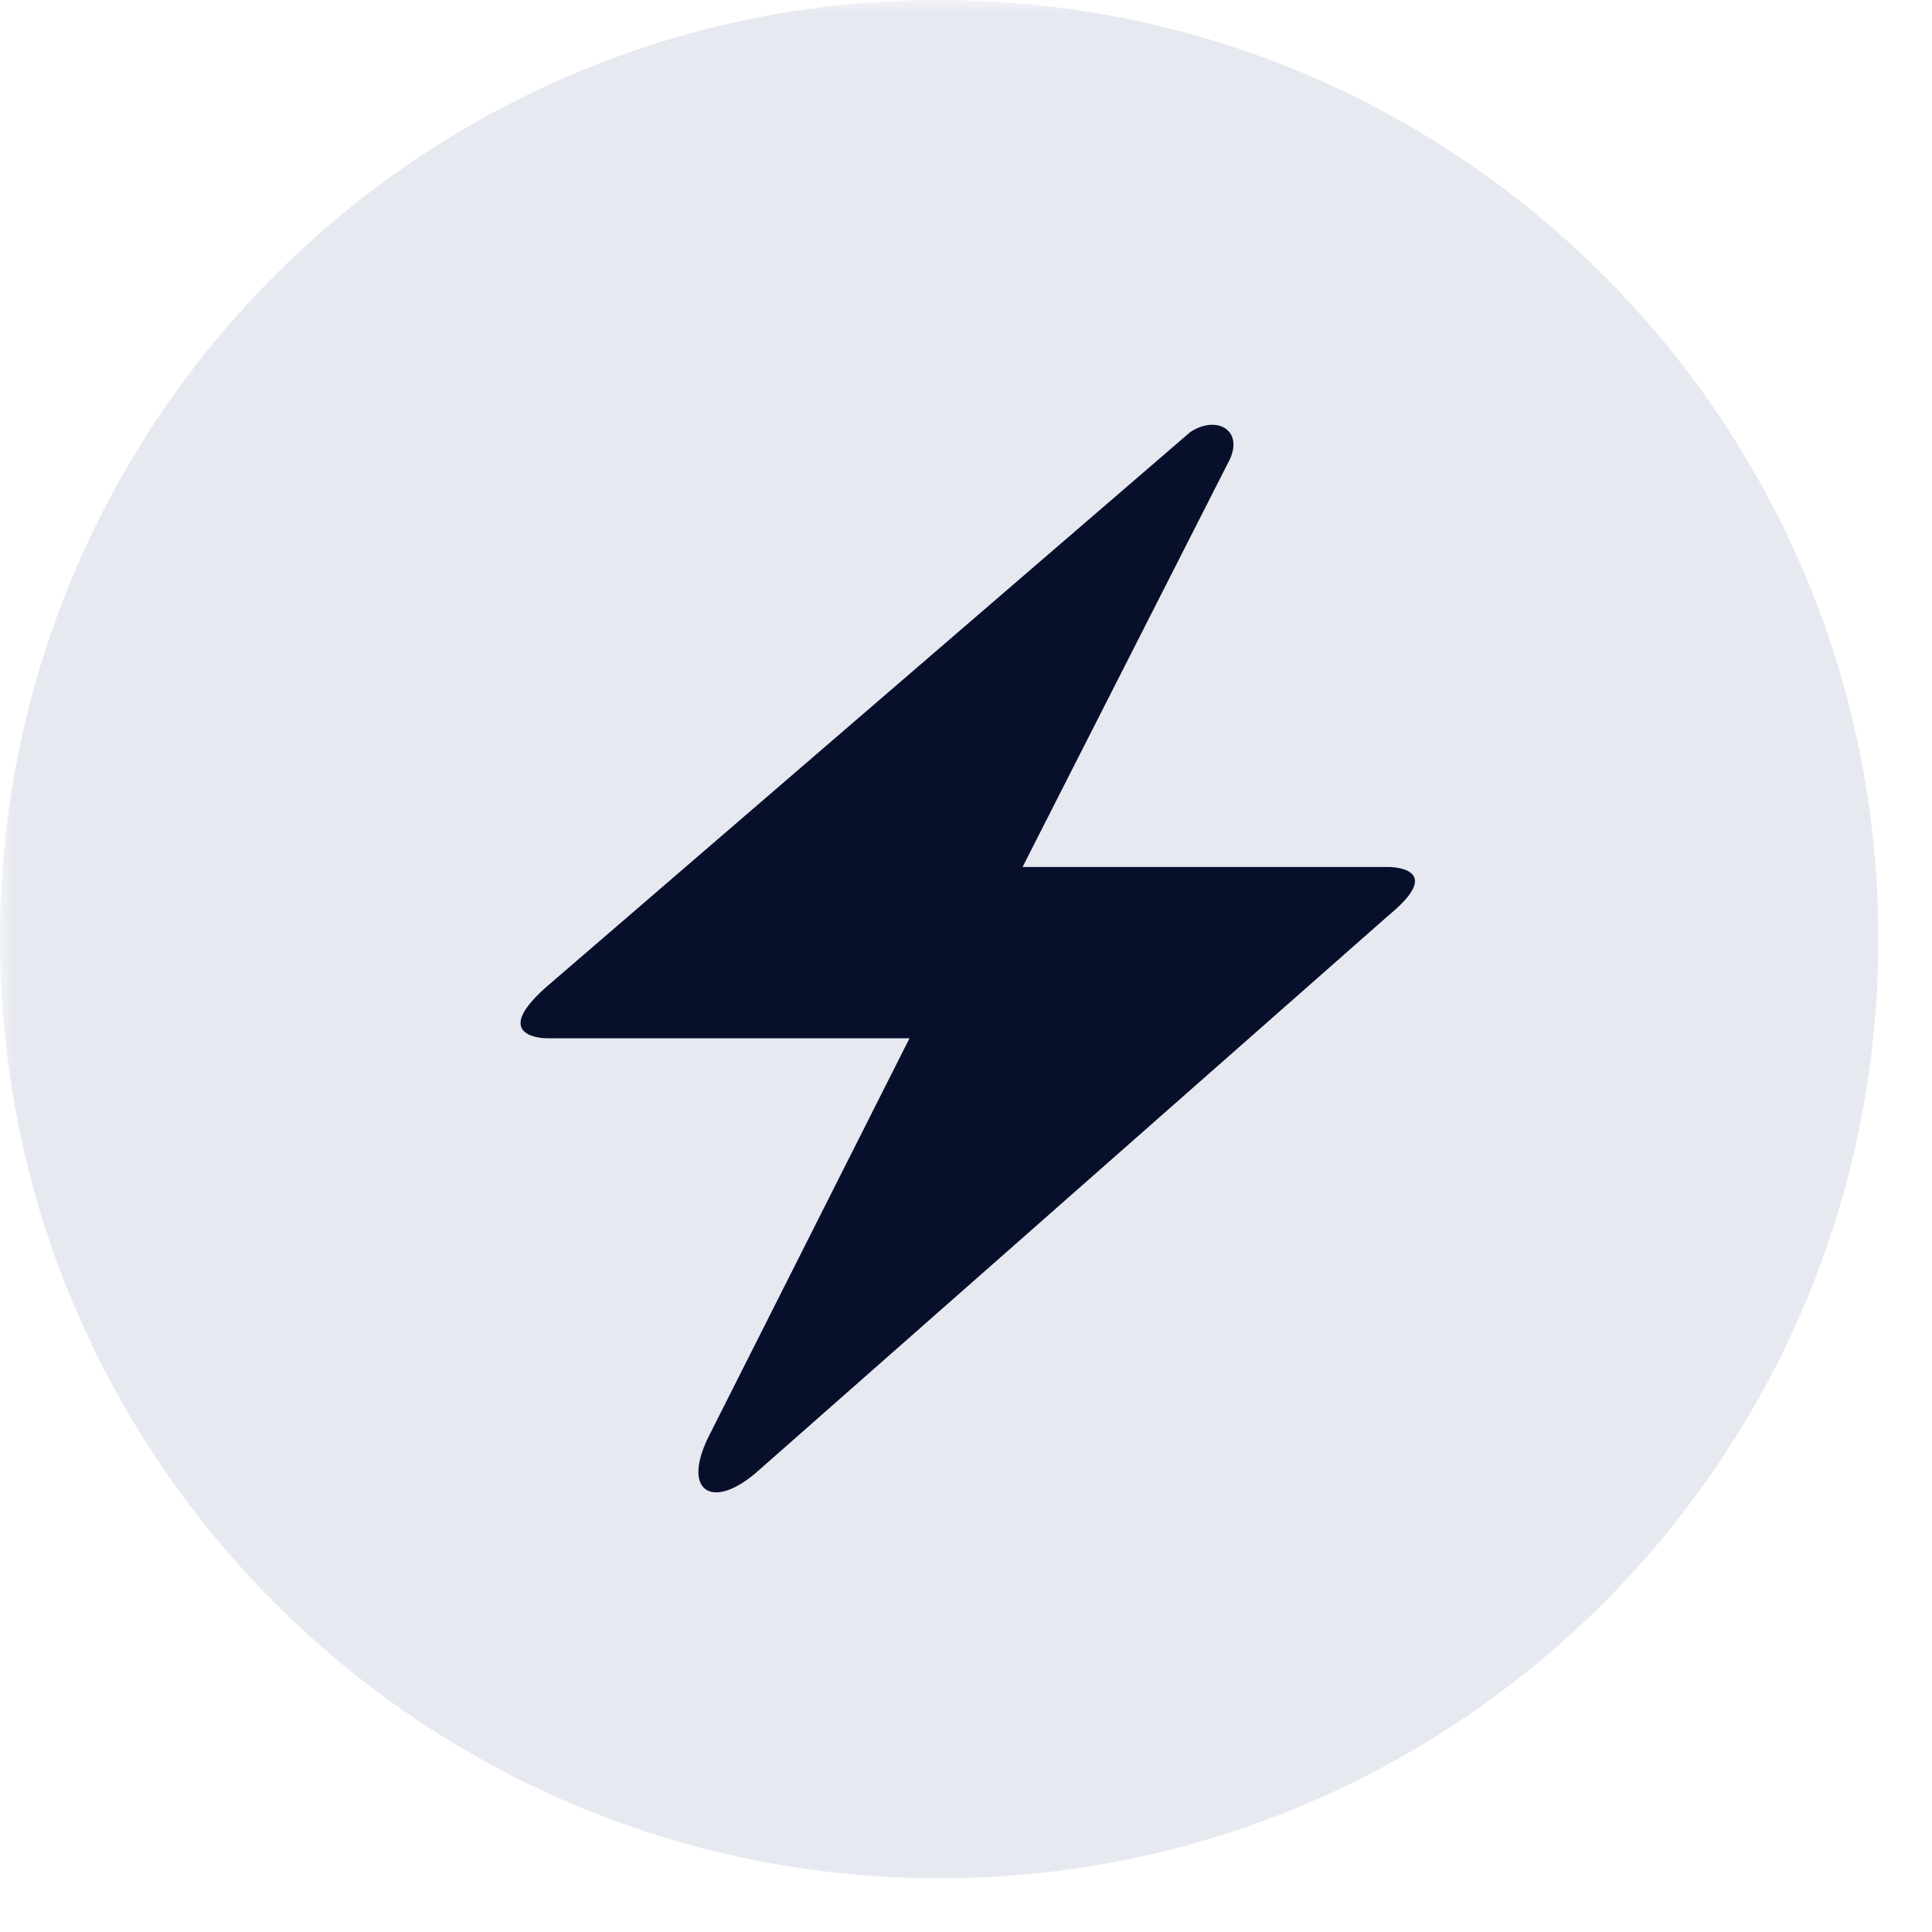
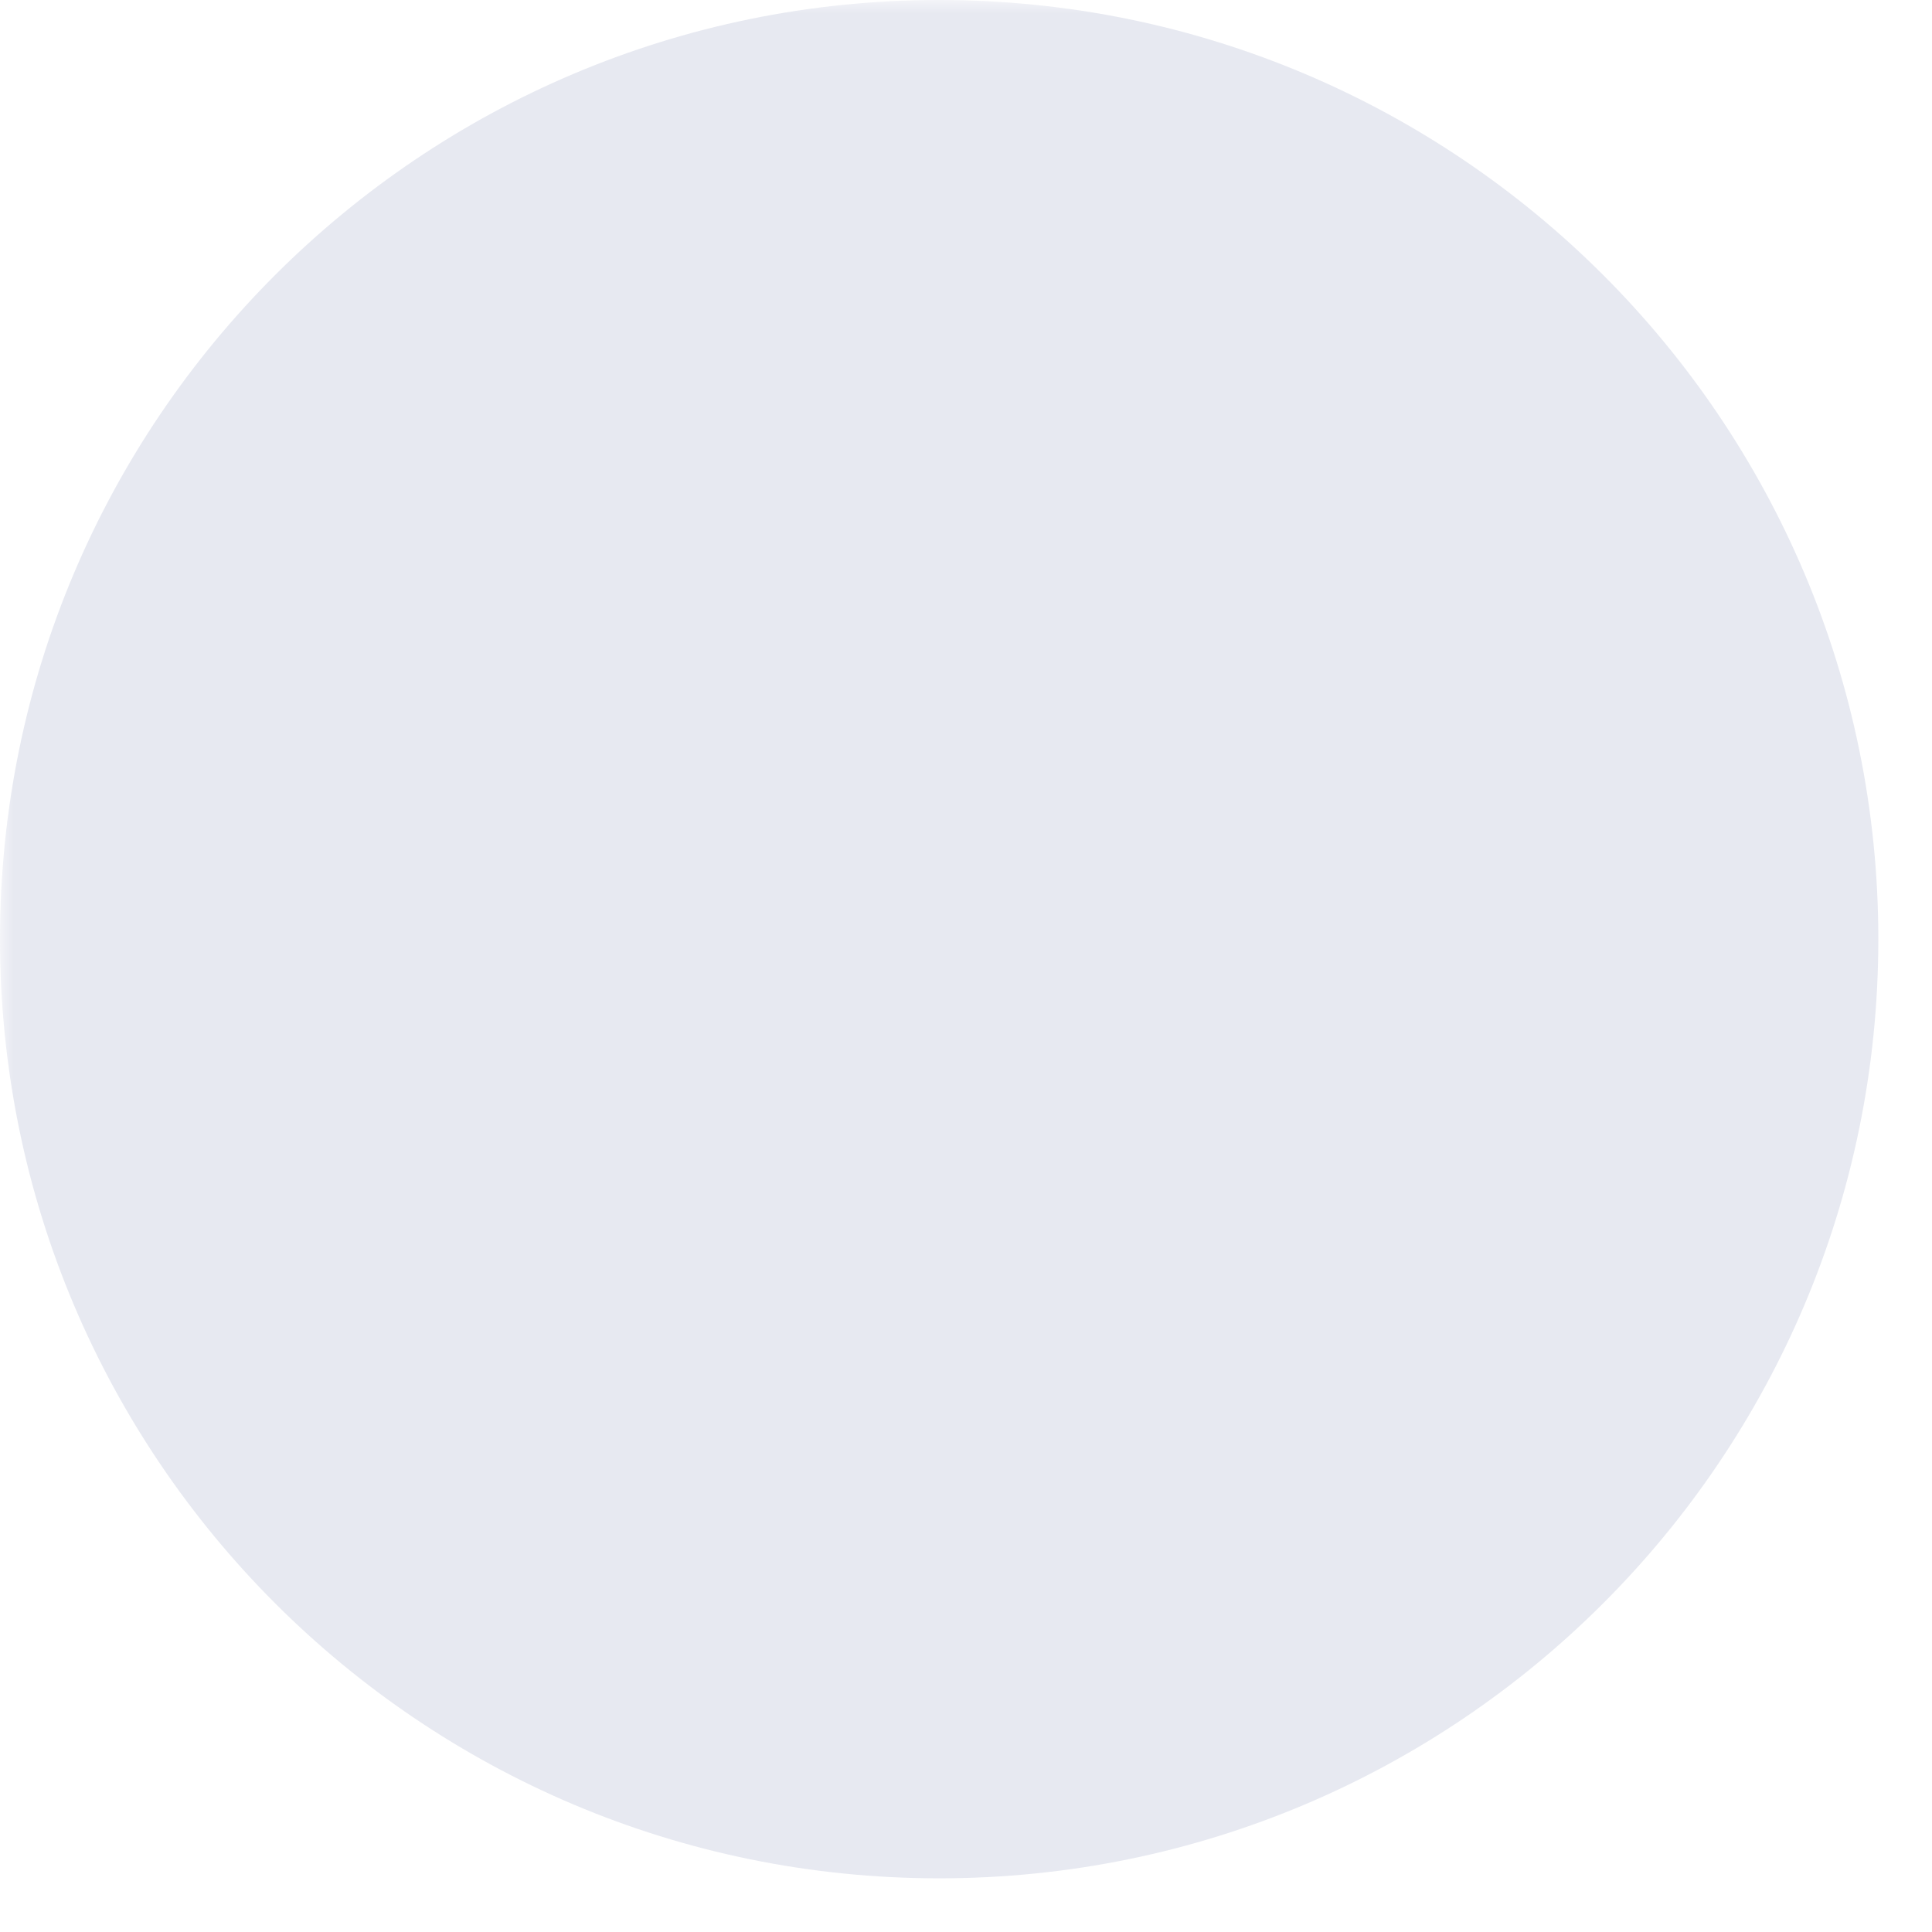
<svg xmlns="http://www.w3.org/2000/svg" width="72" height="72" viewBox="0 0 72 72" fill="none">
  <mask id="mask0_3401_3548" style="mask-type:luminance" maskUnits="userSpaceOnUse" x="0" y="0" width="72" height="72">
    <path d="M72 0H0V72H72V0Z" fill="white" />
  </mask>
  <g mask="url(#mask0_3401_3548)">
    <path d="M35 70C54.33 70 70 54.33 70 35C70 15.67 54.33 0 35 0C15.67 0 0 15.67 0 35C0 54.33 15.67 70 35 70Z" fill="#E7E9F1" />
-     <path d="M20.363 36.778L44.363 16.097C45.409 15.427 46.406 16.097 45.767 17.246L38.108 32.31H51.767C51.767 32.31 53.938 32.31 51.767 34.097L28.15 54.906C26.491 56.31 25.342 55.544 26.491 53.374L33.895 38.693H20.363C20.363 38.693 18.193 38.693 20.363 36.778Z" fill="#080F2B" />
  </g>
</svg>